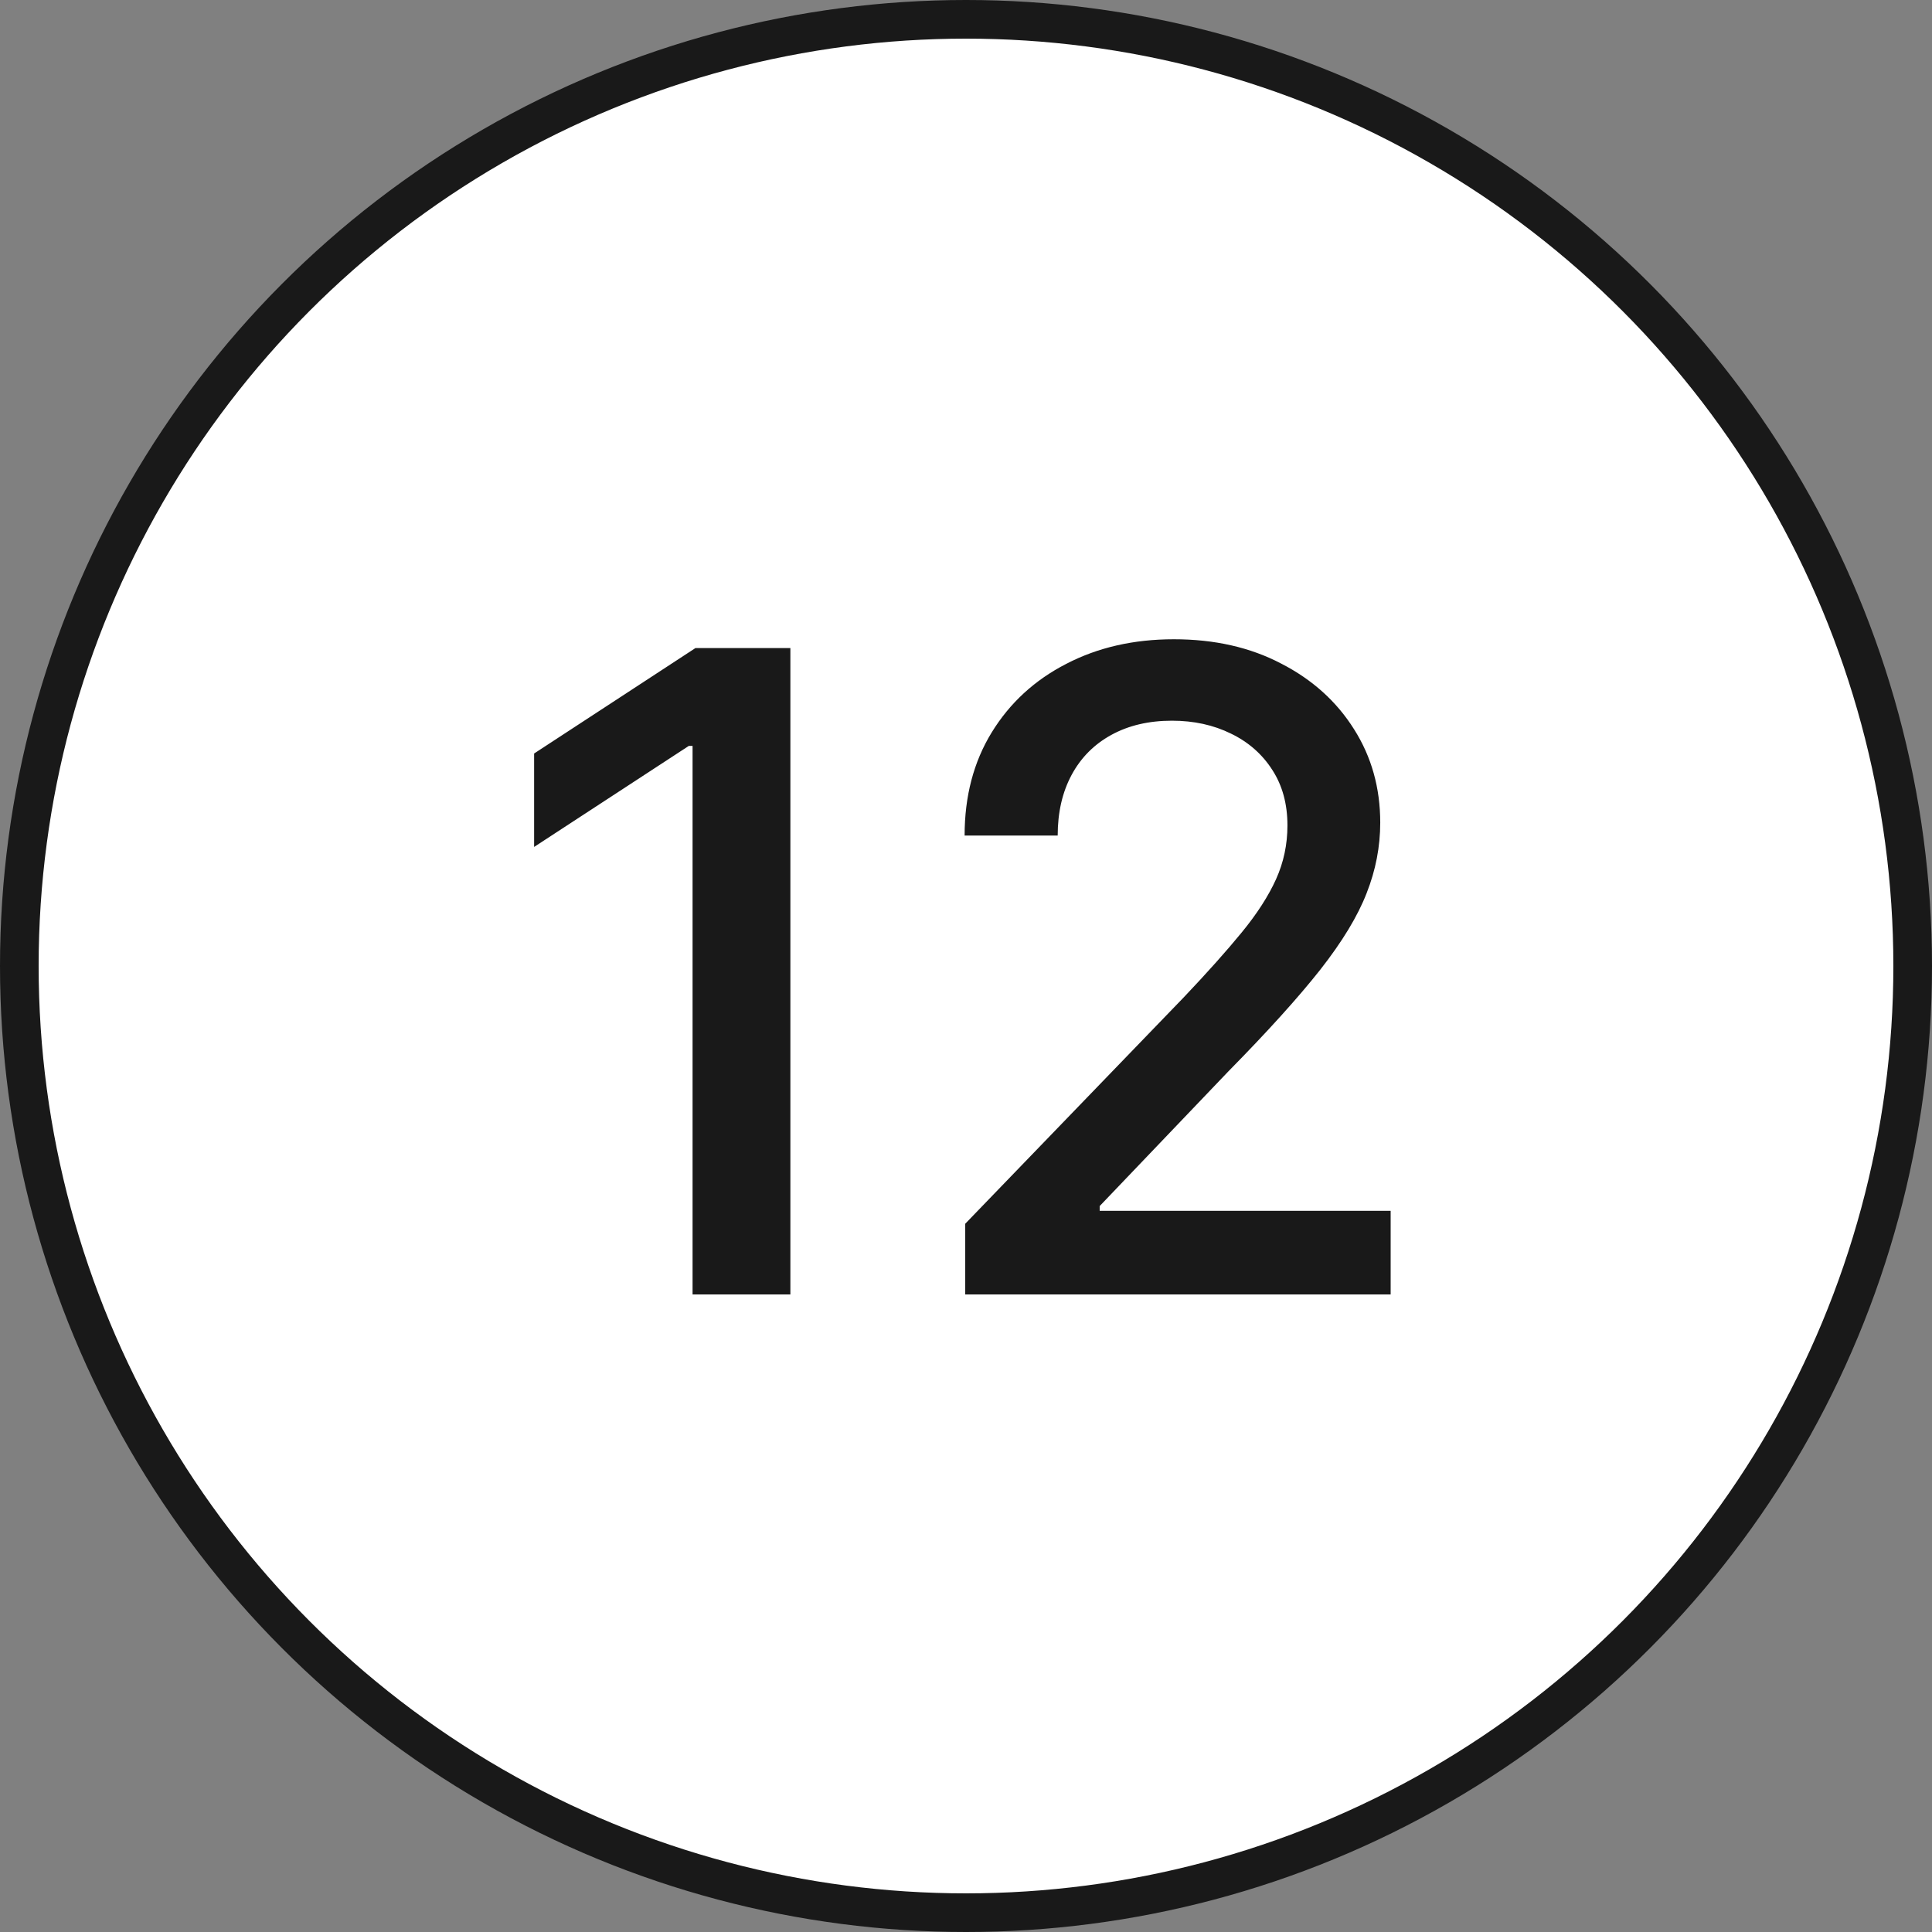
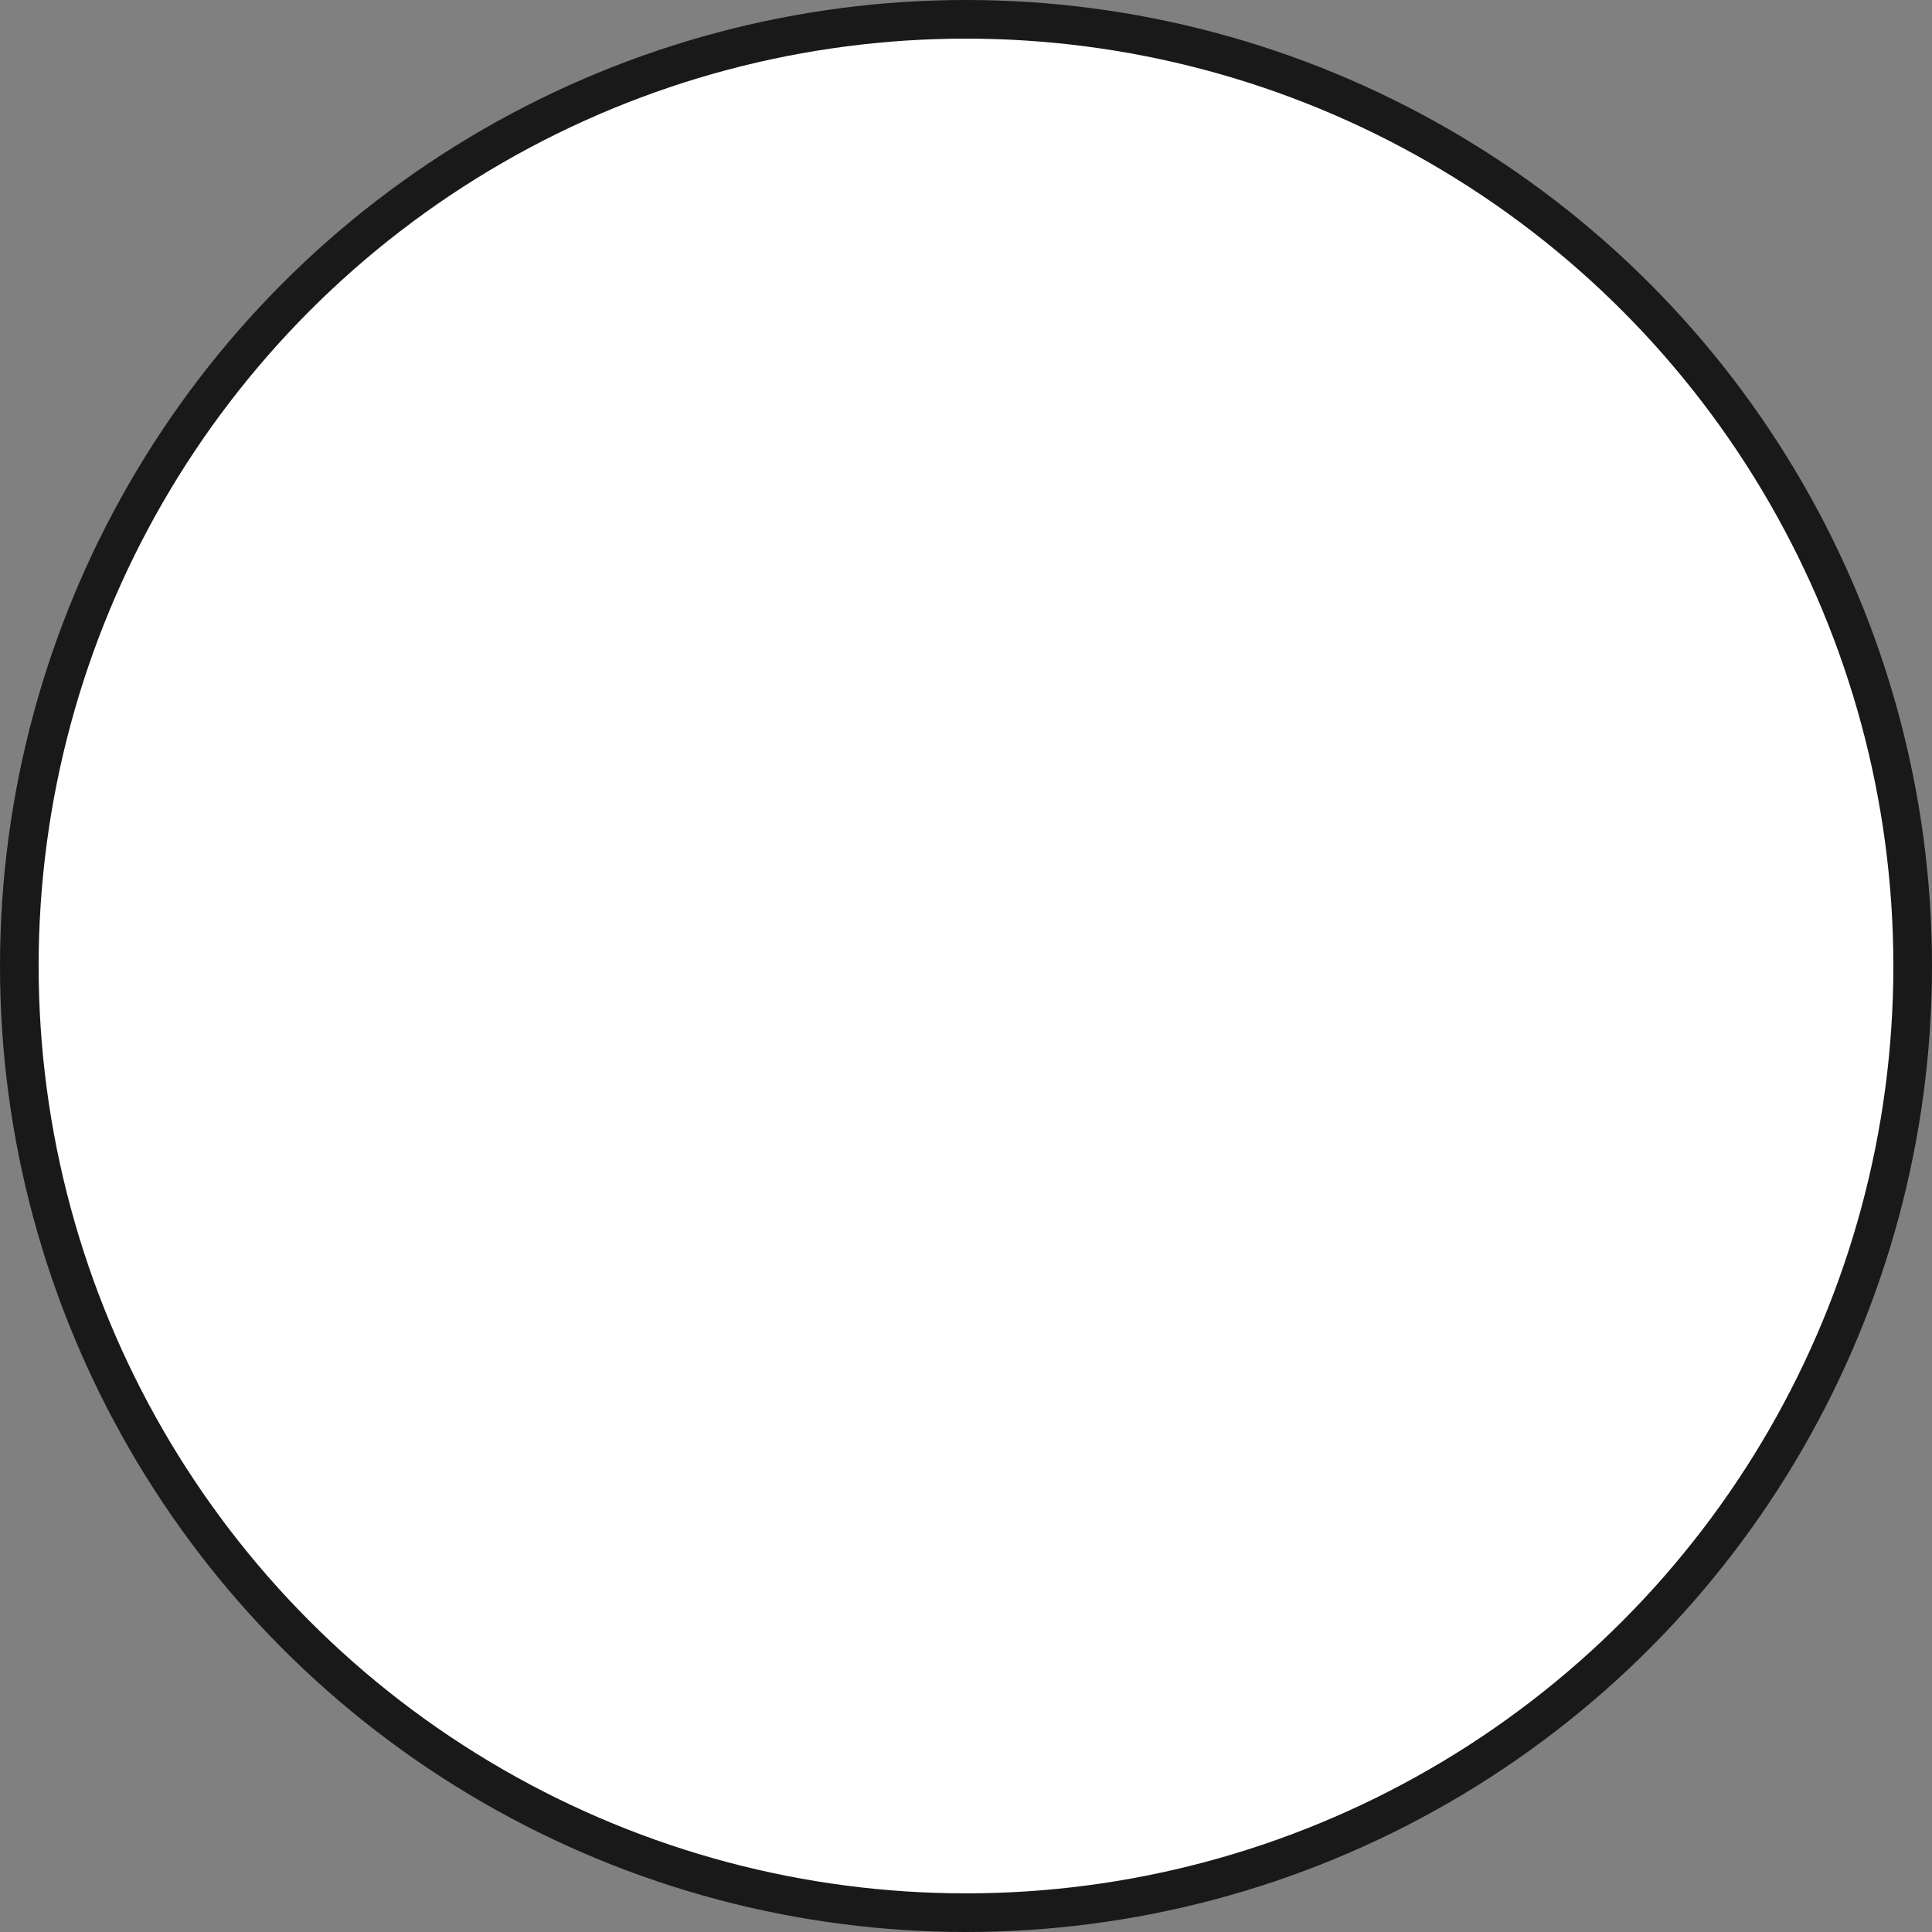
<svg xmlns="http://www.w3.org/2000/svg" width="100" height="100" viewBox="0 0 100 100" fill="none">
  <rect x="0" y="0" width="100" height="100" fill="#808080" stroke="none" />
  <circle cx="50" cy="50" r="49" fill="white" stroke="#191919" stroke-width="2" />
-   <path d="M40.91 33.545V67H35.847V38.609H35.651L27.646 43.837V39.001L35.994 33.545H40.91ZM49.96 67V63.341L61.281 51.612C62.489 50.338 63.486 49.222 64.27 48.264C65.065 47.294 65.658 46.374 66.05 45.503C66.442 44.632 66.638 43.706 66.638 42.726C66.638 41.615 66.377 40.657 65.854 39.851C65.332 39.034 64.618 38.408 63.715 37.972C62.811 37.526 61.792 37.303 60.66 37.303C59.462 37.303 58.416 37.548 57.523 38.038C56.63 38.528 55.944 39.219 55.465 40.112C54.986 41.005 54.746 42.051 54.746 43.249H49.928C49.928 41.212 50.396 39.432 51.332 37.907C52.269 36.382 53.554 35.201 55.188 34.362C56.821 33.513 58.678 33.088 60.758 33.088C62.86 33.088 64.711 33.507 66.312 34.346C67.924 35.173 69.181 36.306 70.085 37.744C70.989 39.17 71.441 40.782 71.441 42.579C71.441 43.82 71.207 45.035 70.739 46.222C70.281 47.409 69.481 48.732 68.337 50.191C67.194 51.639 65.604 53.398 63.568 55.467L56.919 62.426V62.671H71.98V67H49.96Z" fill="#191919" />
</svg>